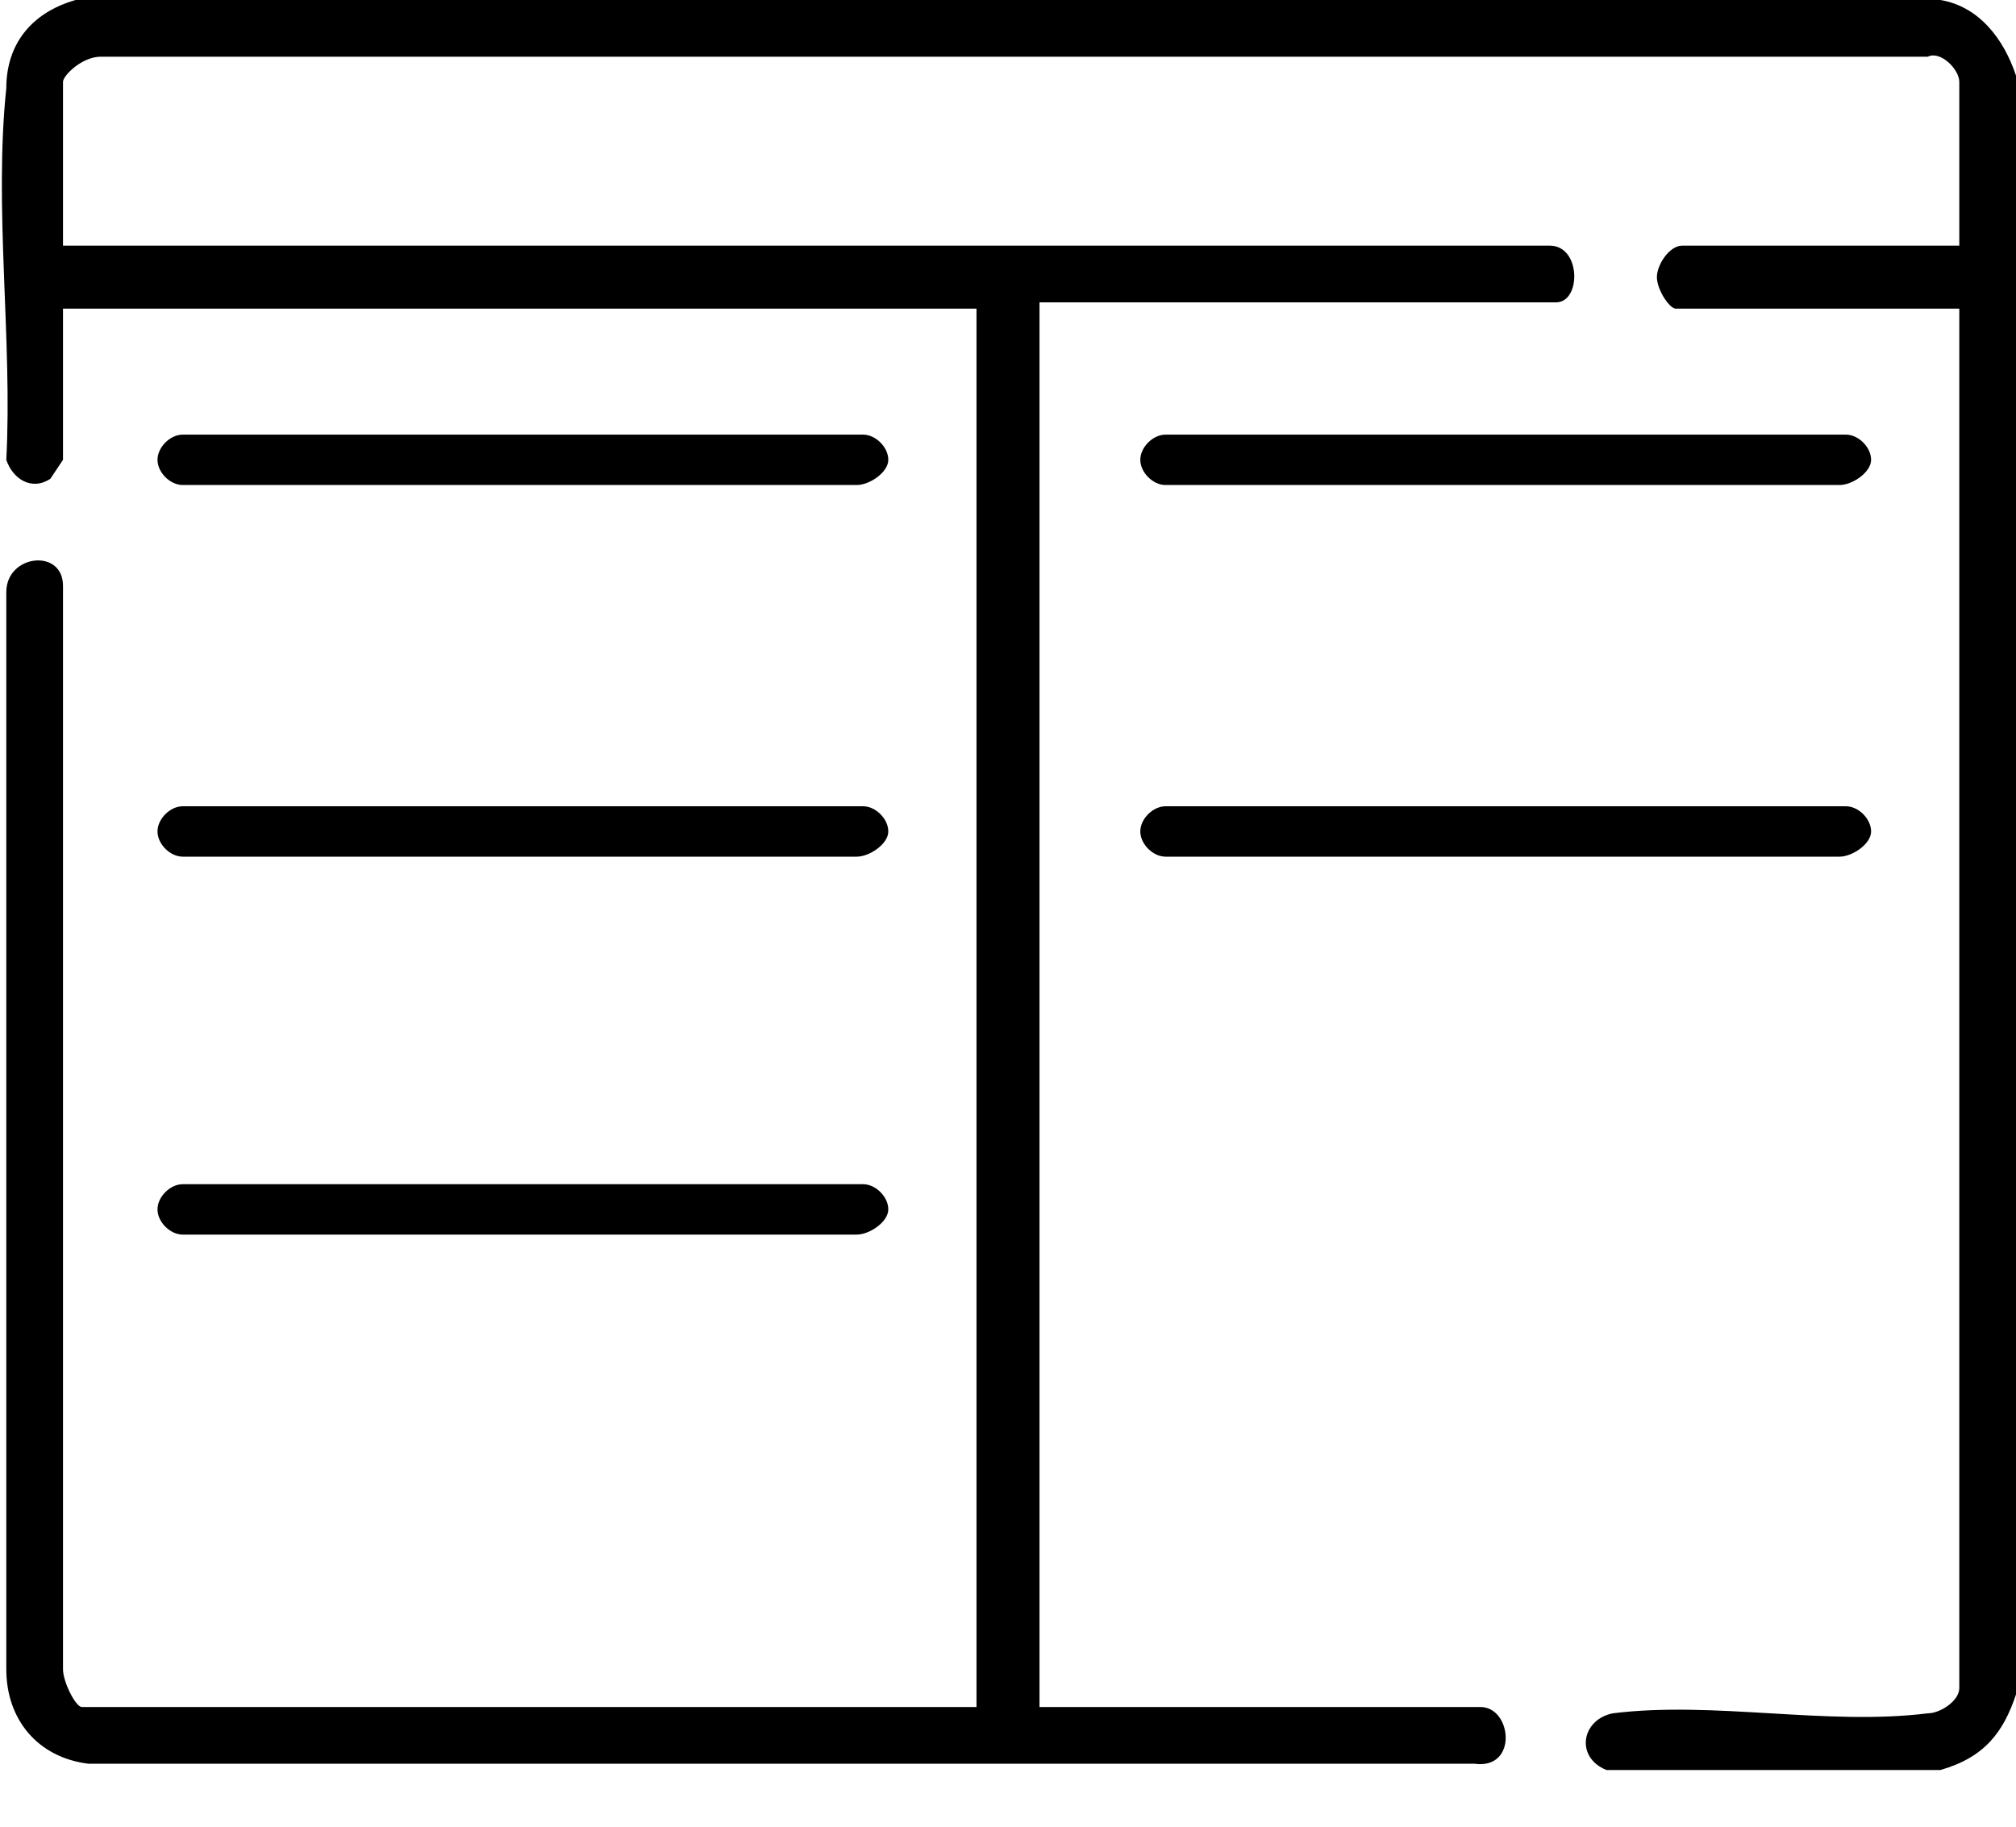
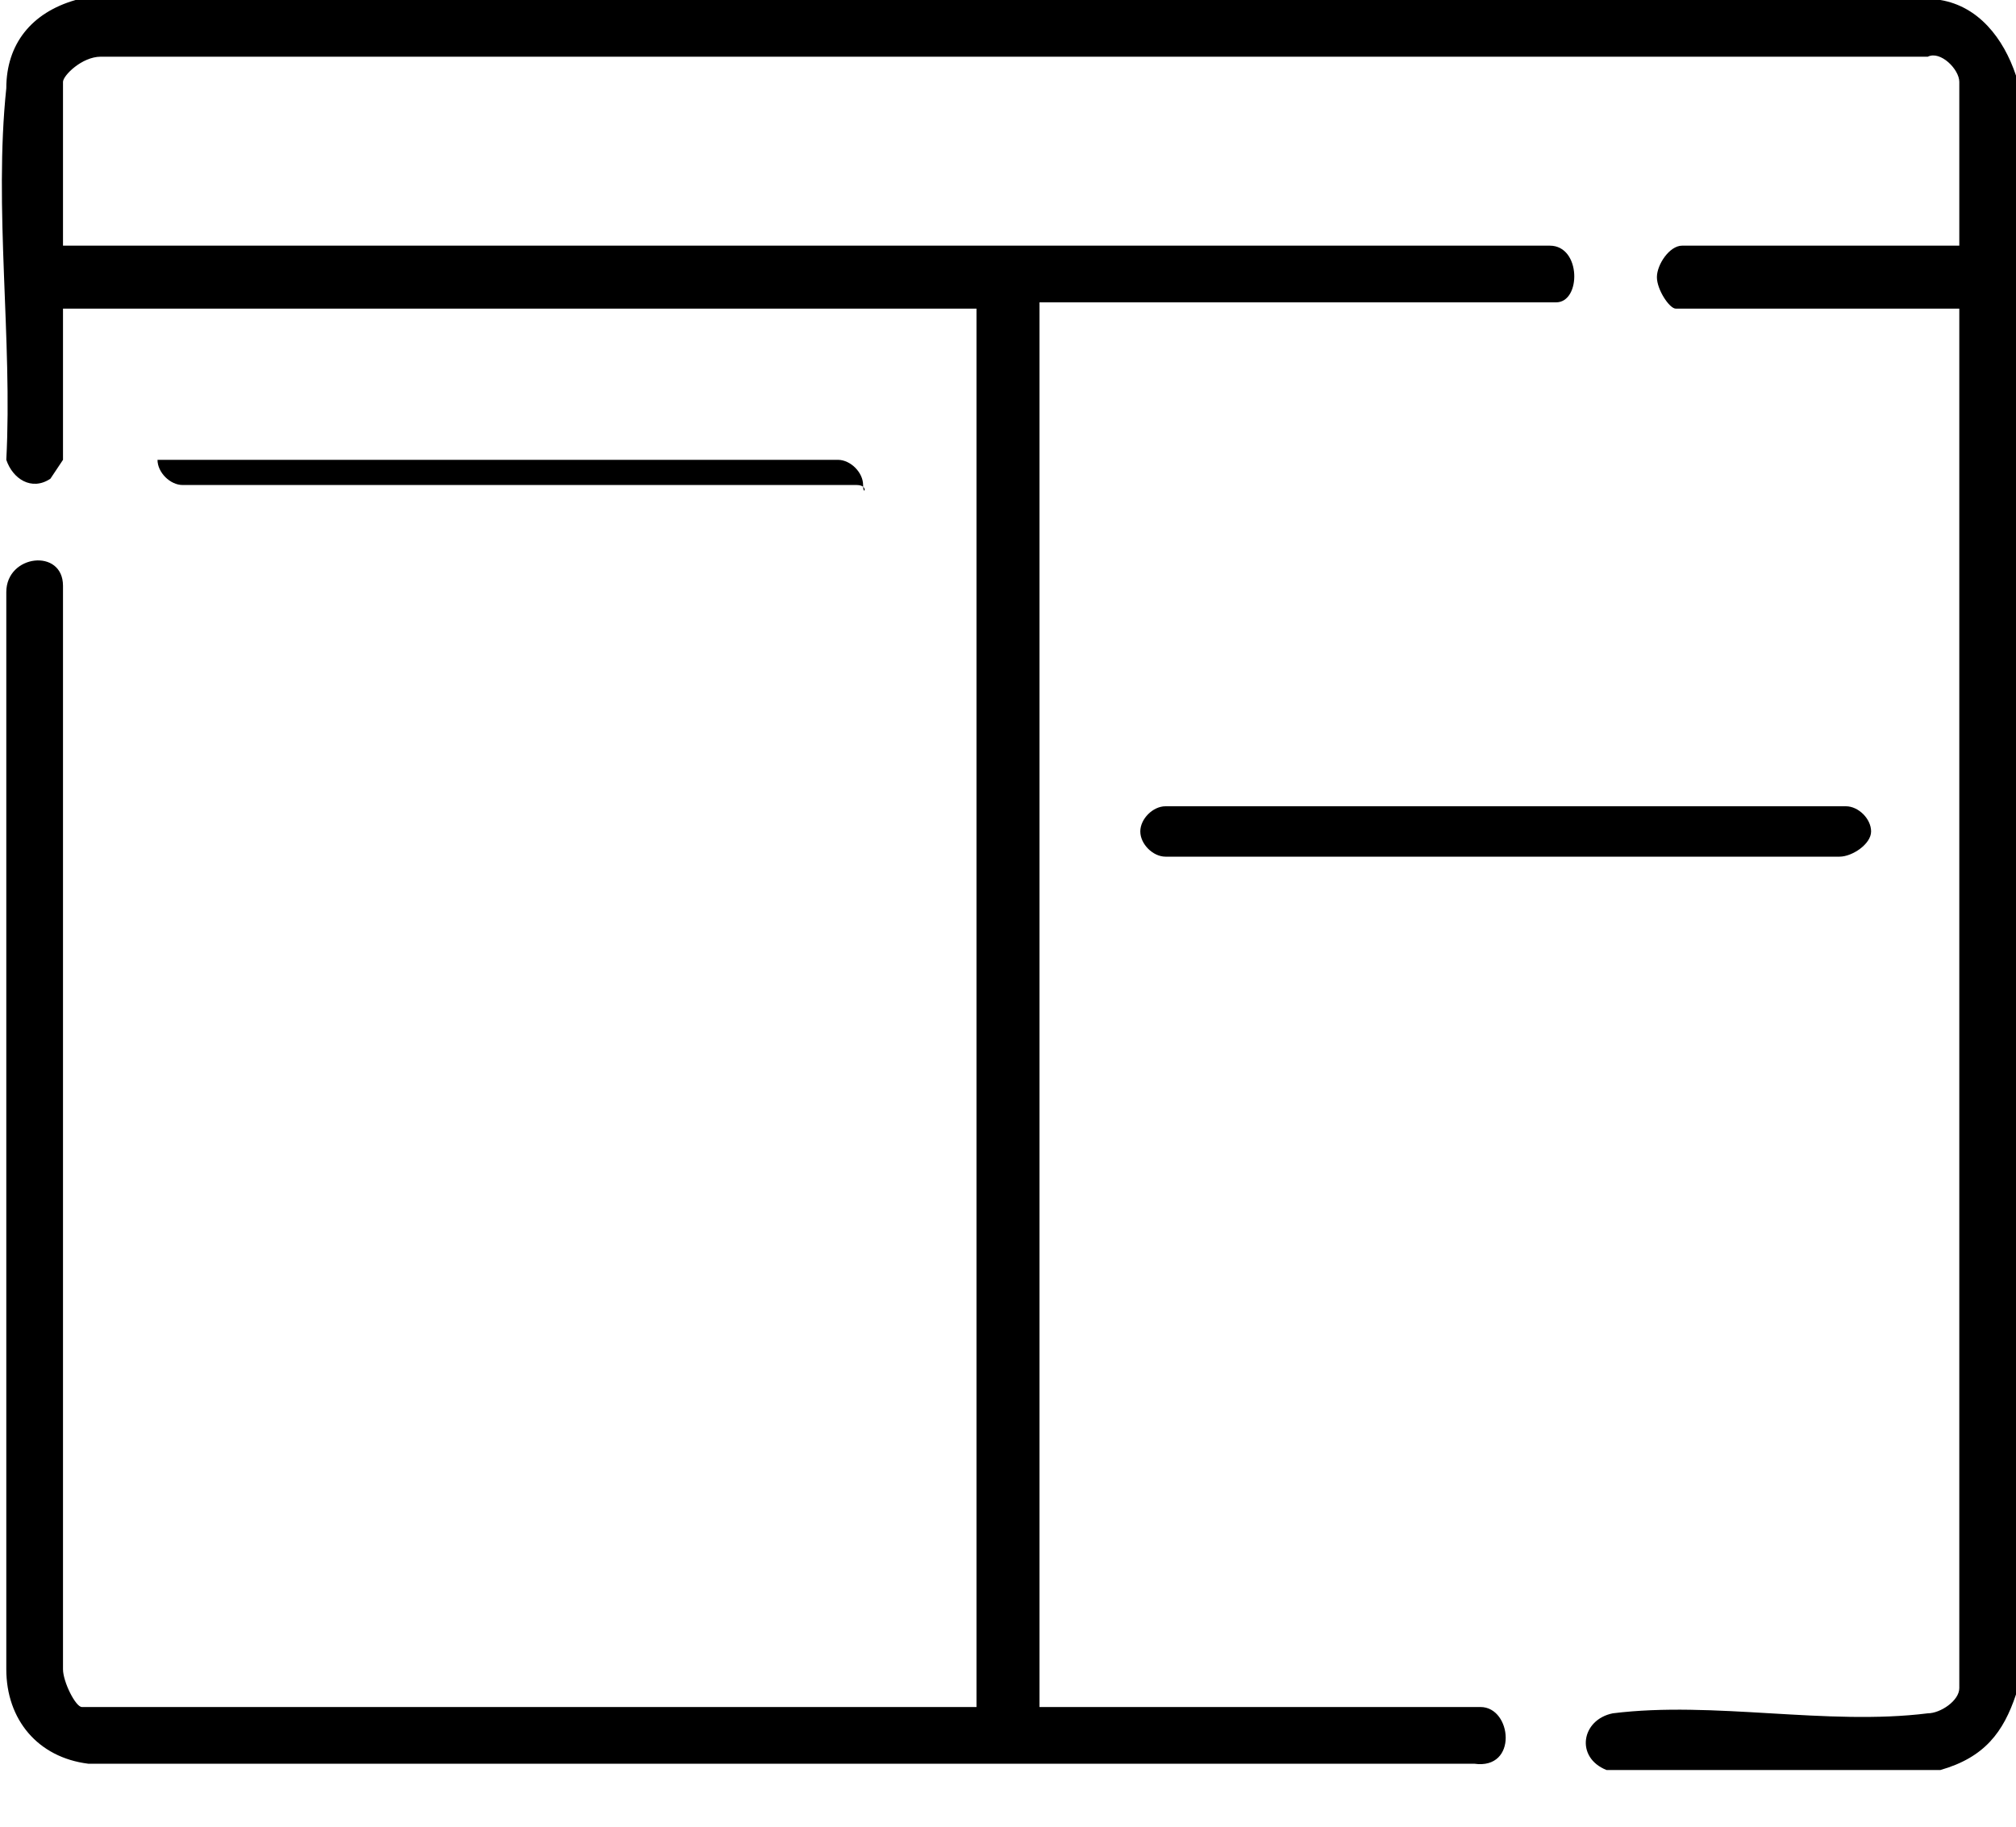
<svg xmlns="http://www.w3.org/2000/svg" version="1.1" id="Layer_1" x="0px" y="0px" viewBox="0 0 32 29" style="enable-background:new 0 0 32 29;" xml:space="preserve">
  <path d="M32,1.2v25.7c-0.2,0.6-0.5,1-1.2,1.2l-5.3,0c-0.5-0.2-0.4-0.8,0.1-0.9c1.6-0.2,3.4,0.2,5,0c0.2,0,0.5-0.2,0.5-0.4V4.9h-4.5  c-0.1,0-0.3-0.3-0.3-0.5c0-0.2,0.2-0.5,0.4-0.5h4.4V1.3c0-0.2-0.3-0.5-0.5-0.4h-29C1.3,0.9,1,1.2,1,1.3v2.6h23.6  c0.5,0,0.5,0.9,0.1,0.9h-8.2v22.3h7c0.5,0,0.6,1-0.1,0.9h-22c-0.8-0.1-1.3-0.7-1.3-1.5V9.4c0-0.6,0.9-0.7,0.9-0.1v17.2  c0,0.2,0.2,0.6,0.3,0.6h14.2V4.9H1v2.4c0,0-0.2,0.3-0.2,0.3c-0.3,0.2-0.6,0-0.7-0.3c0.1-1.9-0.2-4,0-5.9C0.1,0.7,0.5,0.2,1.2,0  l29.6,0C31.4,0.1,31.8,0.6,32,1.2L32,1.2z" />
-   <path d="M13.6,7.7H2.9c-0.2,0-0.4-0.2-0.4-0.4s0.2-0.4,0.4-0.4h10.8c0.2,0,0.4,0.2,0.4,0.4S13.8,7.7,13.6,7.7z" />
-   <path d="M13.6,13.6H2.9c-0.2,0-0.4-0.2-0.4-0.4s0.2-0.4,0.4-0.4h10.8c0.2,0,0.4,0.2,0.4,0.4S13.8,13.6,13.6,13.6z" />
-   <path d="M13.6,19.6H2.9c-0.2,0-0.4-0.2-0.4-0.4s0.2-0.4,0.4-0.4h10.8c0.2,0,0.4,0.2,0.4,0.4S13.8,19.6,13.6,19.6z" />
-   <path d="M29.2,7.7H18.5c-0.2,0-0.4-0.2-0.4-0.4s0.2-0.4,0.4-0.4h10.8c0.2,0,0.4,0.2,0.4,0.4S29.4,7.7,29.2,7.7z" />
+   <path d="M13.6,7.7H2.9c-0.2,0-0.4-0.2-0.4-0.4h10.8c0.2,0,0.4,0.2,0.4,0.4S13.8,7.7,13.6,7.7z" />
  <path d="M29.2,13.6H18.5c-0.2,0-0.4-0.2-0.4-0.4s0.2-0.4,0.4-0.4h10.8c0.2,0,0.4,0.2,0.4,0.4S29.4,13.6,29.2,13.6z" />
</svg>